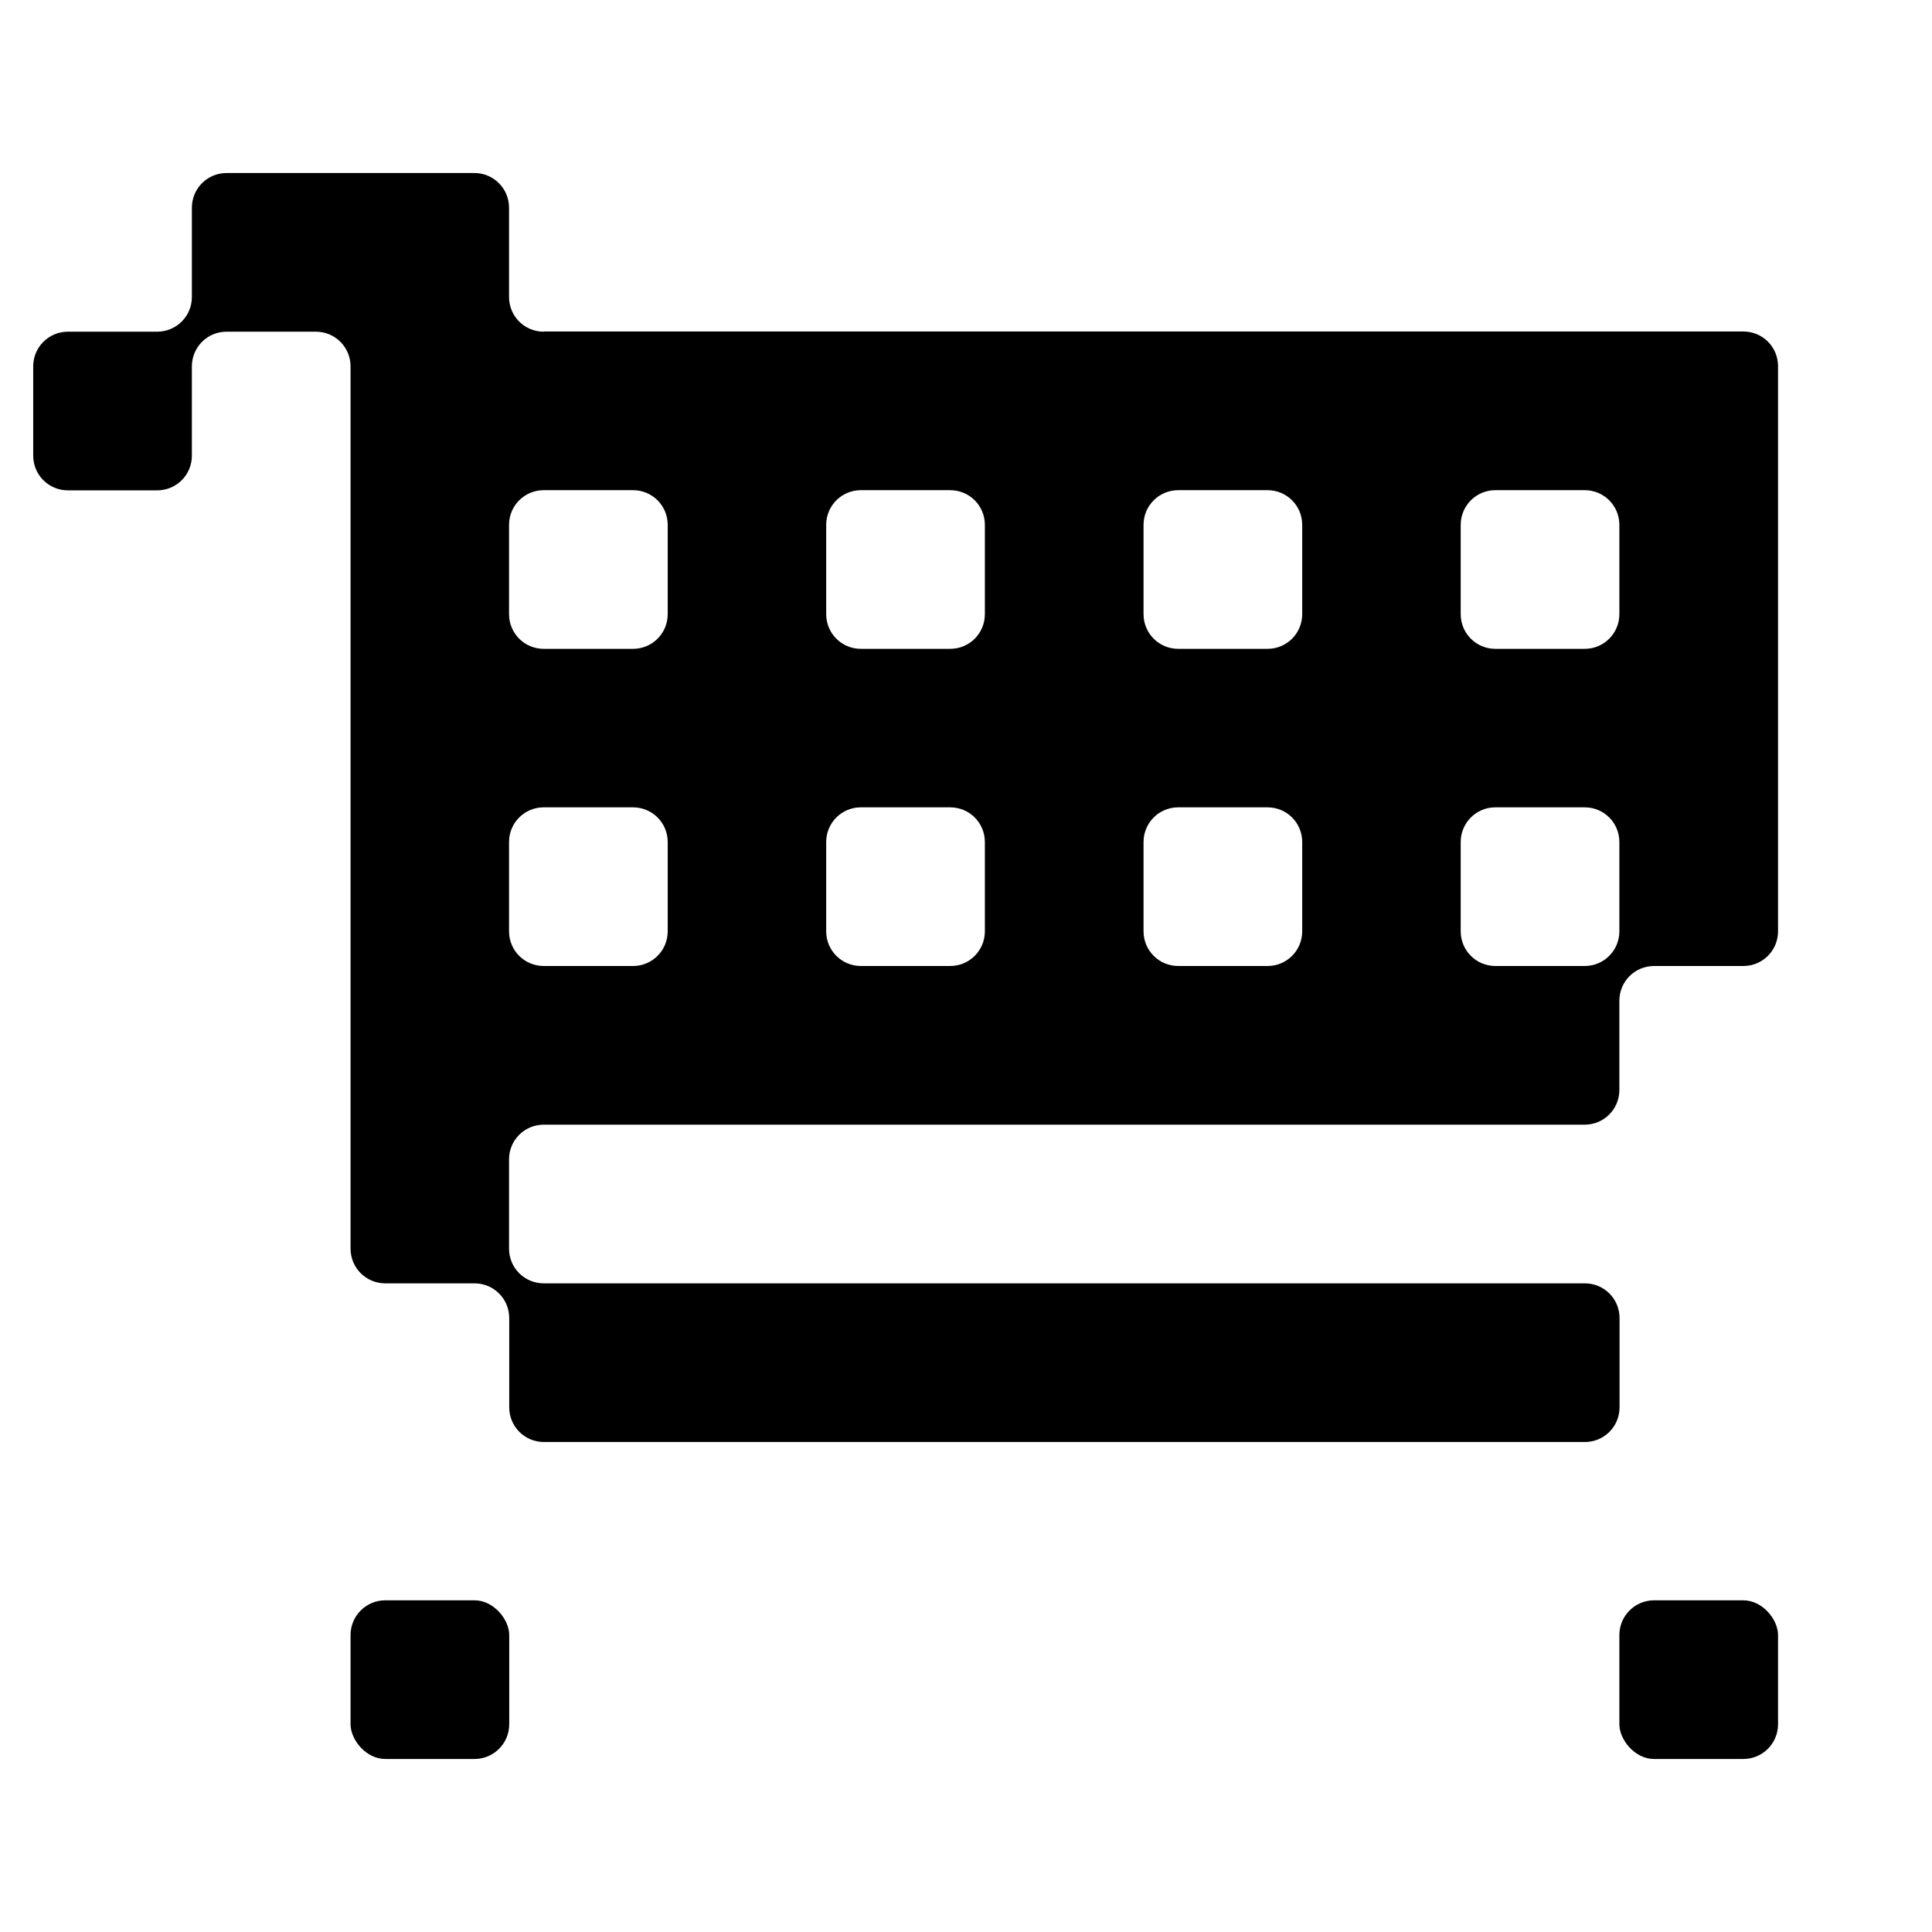
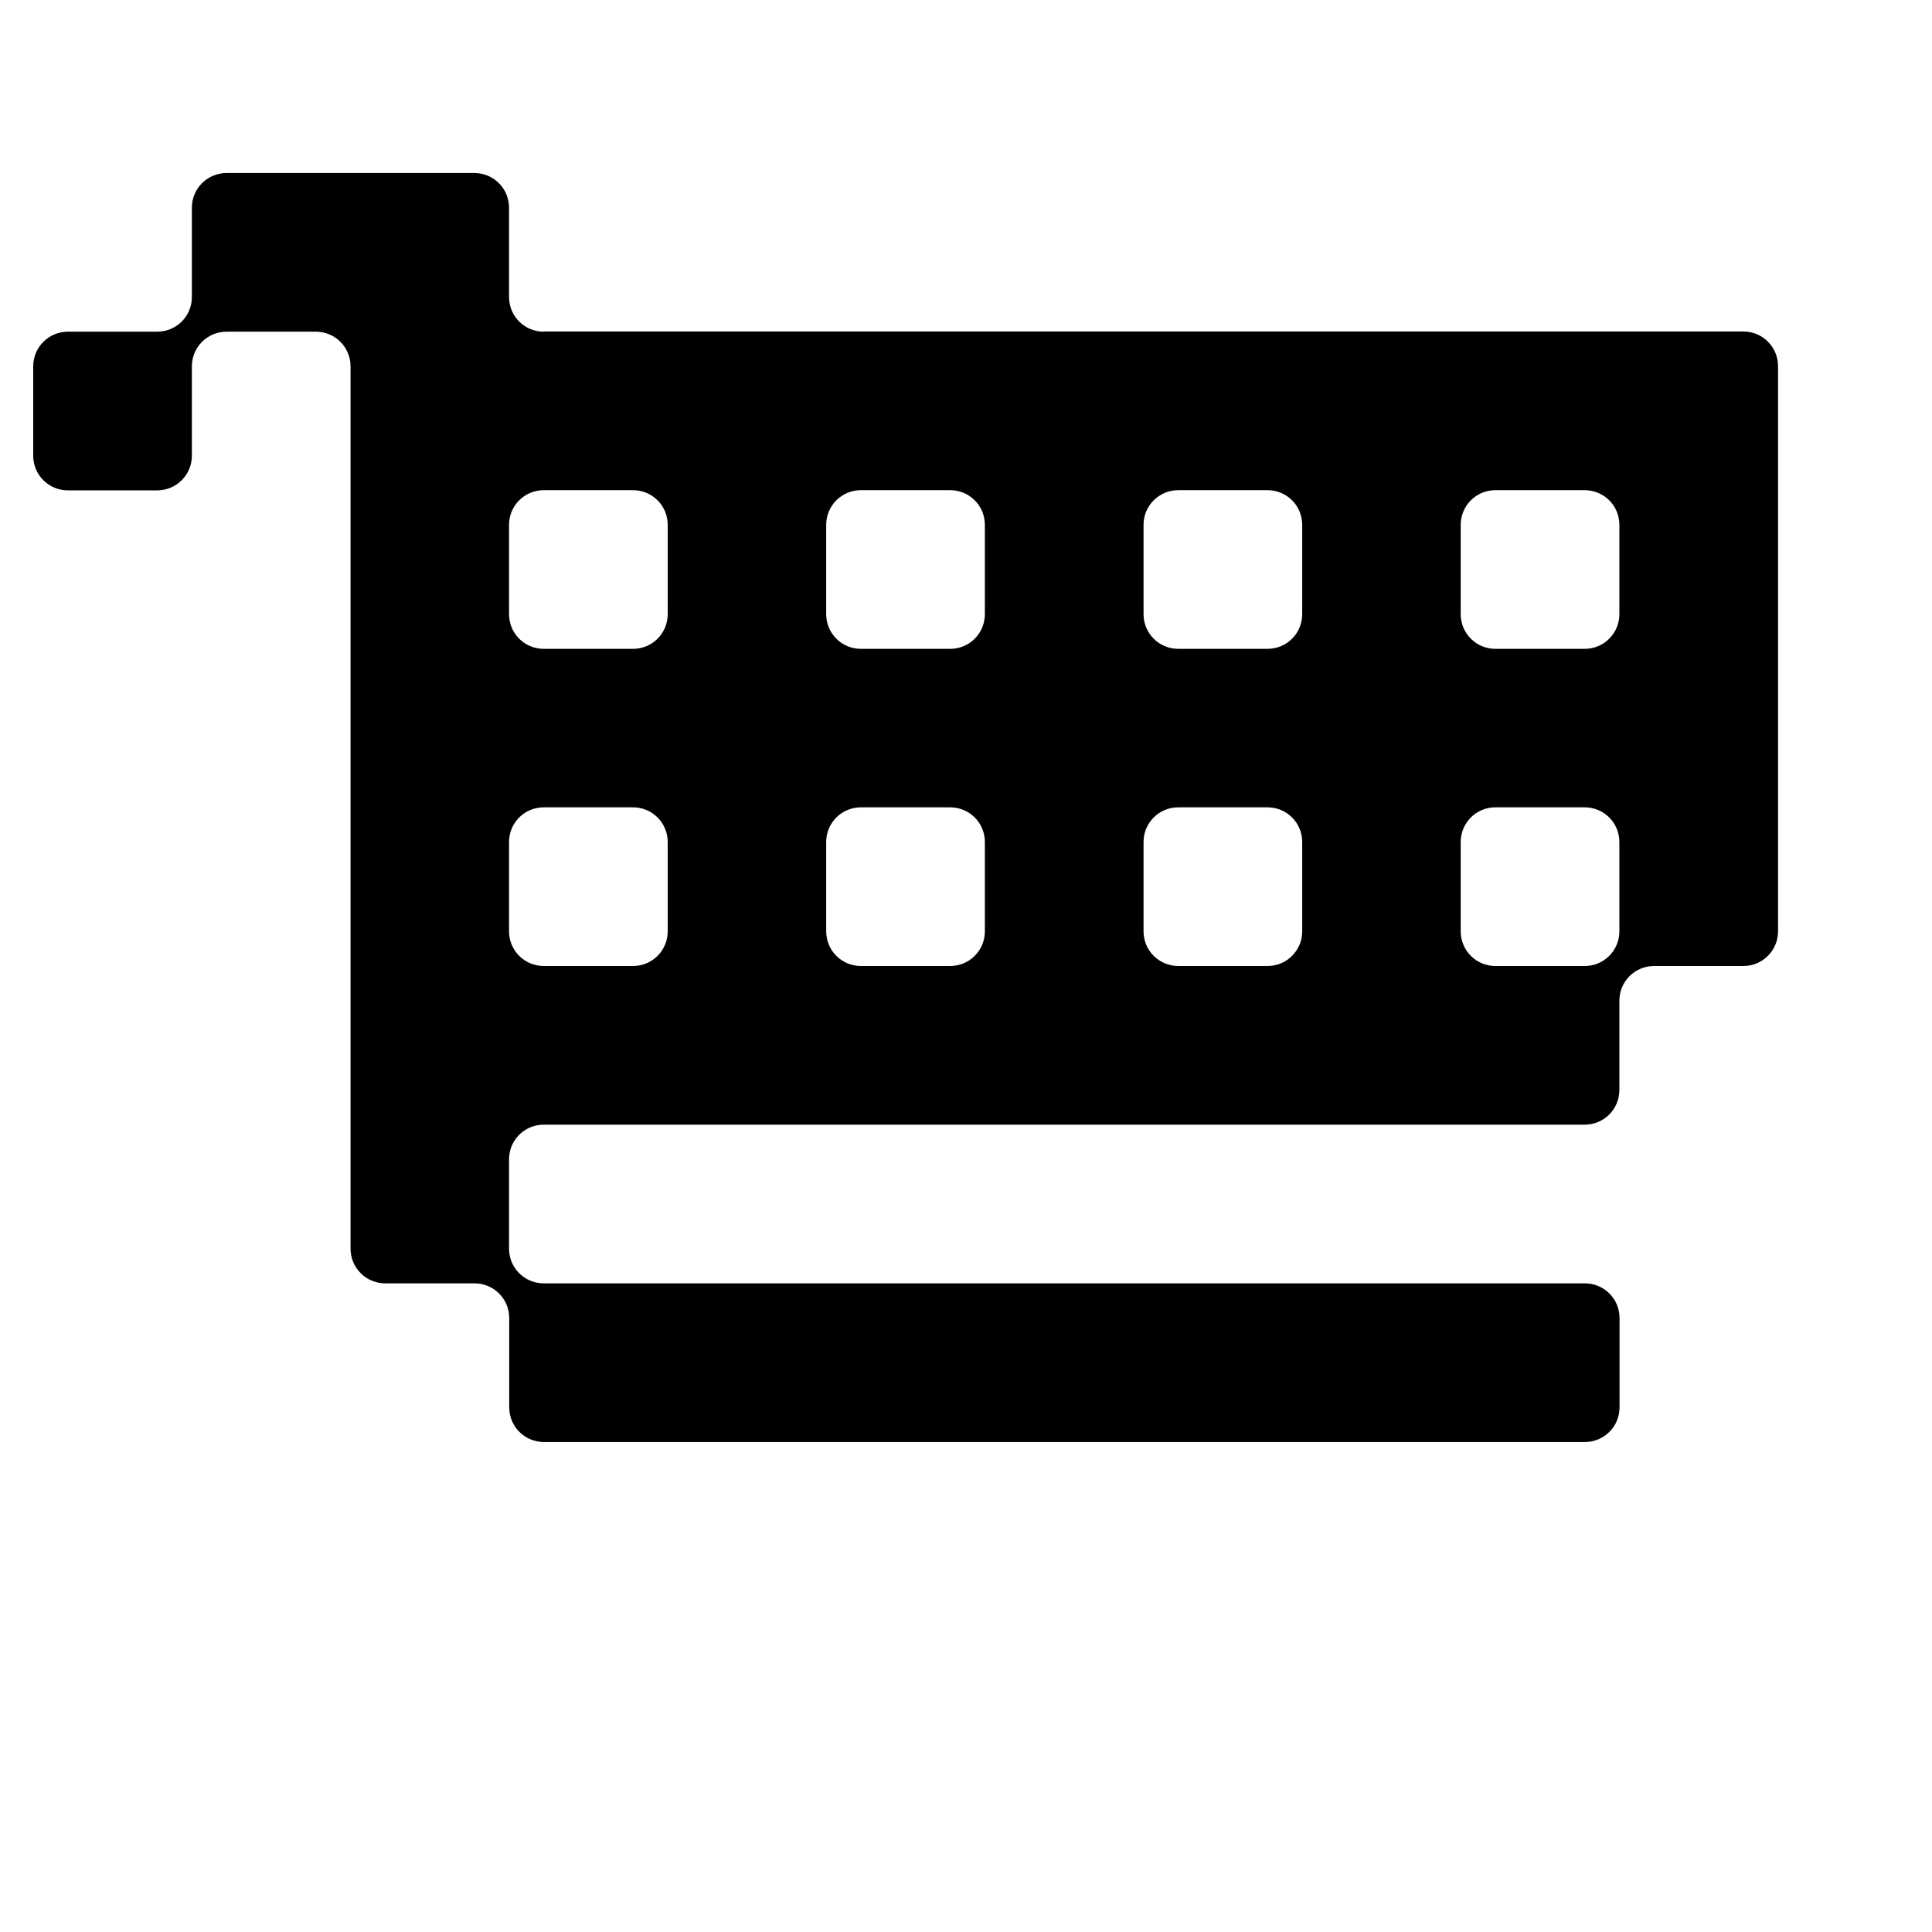
<svg xmlns="http://www.w3.org/2000/svg" version="1.1" width="1024" height="1024">
  <svg id="SvgjsSvg1022" data-name="Laag 1" version="1.1" viewBox="0 0 1024 1024">
    <defs>
      <style>
      .cls-1 {
        fill: #000;
        stroke-width: 0px;
      }
    </style>
    </defs>
    <path class="cls-1" d="M288.2,175.8c-10.2,0-18.4-8.2-18.4-18.4v-47.3c0-10.2-8.2-18.4-18.4-18.4H120.1c-10.2,0-18.4,8.2-18.4,18.4v47.3c0,10.2-8.2,18.4-18.4,18.4h-47.3c-10.2,0-18.4,8.2-18.4,18.4v47.3c0,10.2,8.2,18.4,18.4,18.4h47.3c10.2,0,18.4-8.2,18.4-18.4v-47.3c0-10.2,8.2-18.4,18.4-18.4h47.3c10.2,0,18.4,8.2,18.4,18.4v467.6c0,10.2,8.2,18.4,18.4,18.4h47.3c10.2,0,18.4,8.2,18.4,18.4v47.3c0,10.2,8.2,18.4,18.4,18.4h551.7c10.2,0,18.4-8.2,18.4-18.4v-47.3c0-10.2-8.2-18.4-18.4-18.4H288.2c-10.2,0-18.4-8.2-18.4-18.4v-47.3c0-10.2,8.2-18.4,18.4-18.4h551.7c10.2,0,18.4-8.2,18.4-18.4v-47.3c0-10.2,8.2-18.4,18.4-18.4h47.3c10.2,0,18.4-8.2,18.4-18.4V194.1c0-10.2-8.2-18.4-18.4-18.4H288.2ZM353.9,493.6c0,10.2-8.2,18.4-18.4,18.4h-47.3c-10.2,0-18.4-8.2-18.4-18.4v-47.3c0-10.2,8.2-18.4,18.4-18.4h47.3c10.2,0,18.4,8.2,18.4,18.4v47.3h0ZM353.9,325.5c0,10.2-8.2,18.4-18.4,18.4h-47.3c-10.2,0-18.4-8.2-18.4-18.4v-47.3c0-10.2,8.2-18.4,18.4-18.4h47.3c10.2,0,18.4,8.2,18.4,18.4v47.3h0ZM522,493.6c0,10.2-8.2,18.4-18.4,18.4h-47.3c-10.2,0-18.4-8.2-18.4-18.4v-47.3c0-10.2,8.2-18.4,18.4-18.4h47.3c10.2,0,18.4,8.2,18.4,18.4v47.3h0ZM522,325.5c0,10.2-8.2,18.4-18.4,18.4h-47.3c-10.2,0-18.4-8.2-18.4-18.4v-47.3c0-10.2,8.2-18.4,18.4-18.4h47.3c10.2,0,18.4,8.2,18.4,18.4v47.3h0ZM690.2,493.6c0,10.2-8.2,18.4-18.4,18.4h-47.3c-10.2,0-18.4-8.2-18.4-18.4v-47.3c0-10.2,8.2-18.4,18.4-18.4h47.3c10.2,0,18.4,8.2,18.4,18.4v47.3h0ZM690.2,325.5c0,10.2-8.2,18.4-18.4,18.4h-47.3c-10.2,0-18.4-8.2-18.4-18.4v-47.3c0-10.2,8.2-18.4,18.4-18.4h47.3c10.2,0,18.4,8.2,18.4,18.4v47.3h0ZM858.3,493.6c0,10.2-8.2,18.4-18.4,18.4h-47.3c-10.2,0-18.4-8.2-18.4-18.4v-47.3c0-10.2,8.2-18.4,18.4-18.4h47.3c10.2,0,18.4,8.2,18.4,18.4v47.3h0ZM858.3,325.5c0,10.2-8.2,18.4-18.4,18.4h-47.3c-10.2,0-18.4-8.2-18.4-18.4v-47.3c0-10.2,8.2-18.4,18.4-18.4h47.3c10.2,0,18.4,8.2,18.4,18.4v47.3h0Z" />
-     <rect class="cls-1" x="858.3" y="848.2" width="84.1" height="84.1" rx="18.4" ry="18.4" />
-     <rect class="cls-1" x="185.8" y="848.2" width="84.1" height="84.1" rx="18.4" ry="18.4" />
  </svg>
  <style>@media (prefers-color-scheme: light) { :root { filter: none; } }
@media (prefers-color-scheme: dark) { :root { filter: invert(100%); } }
</style>
</svg>